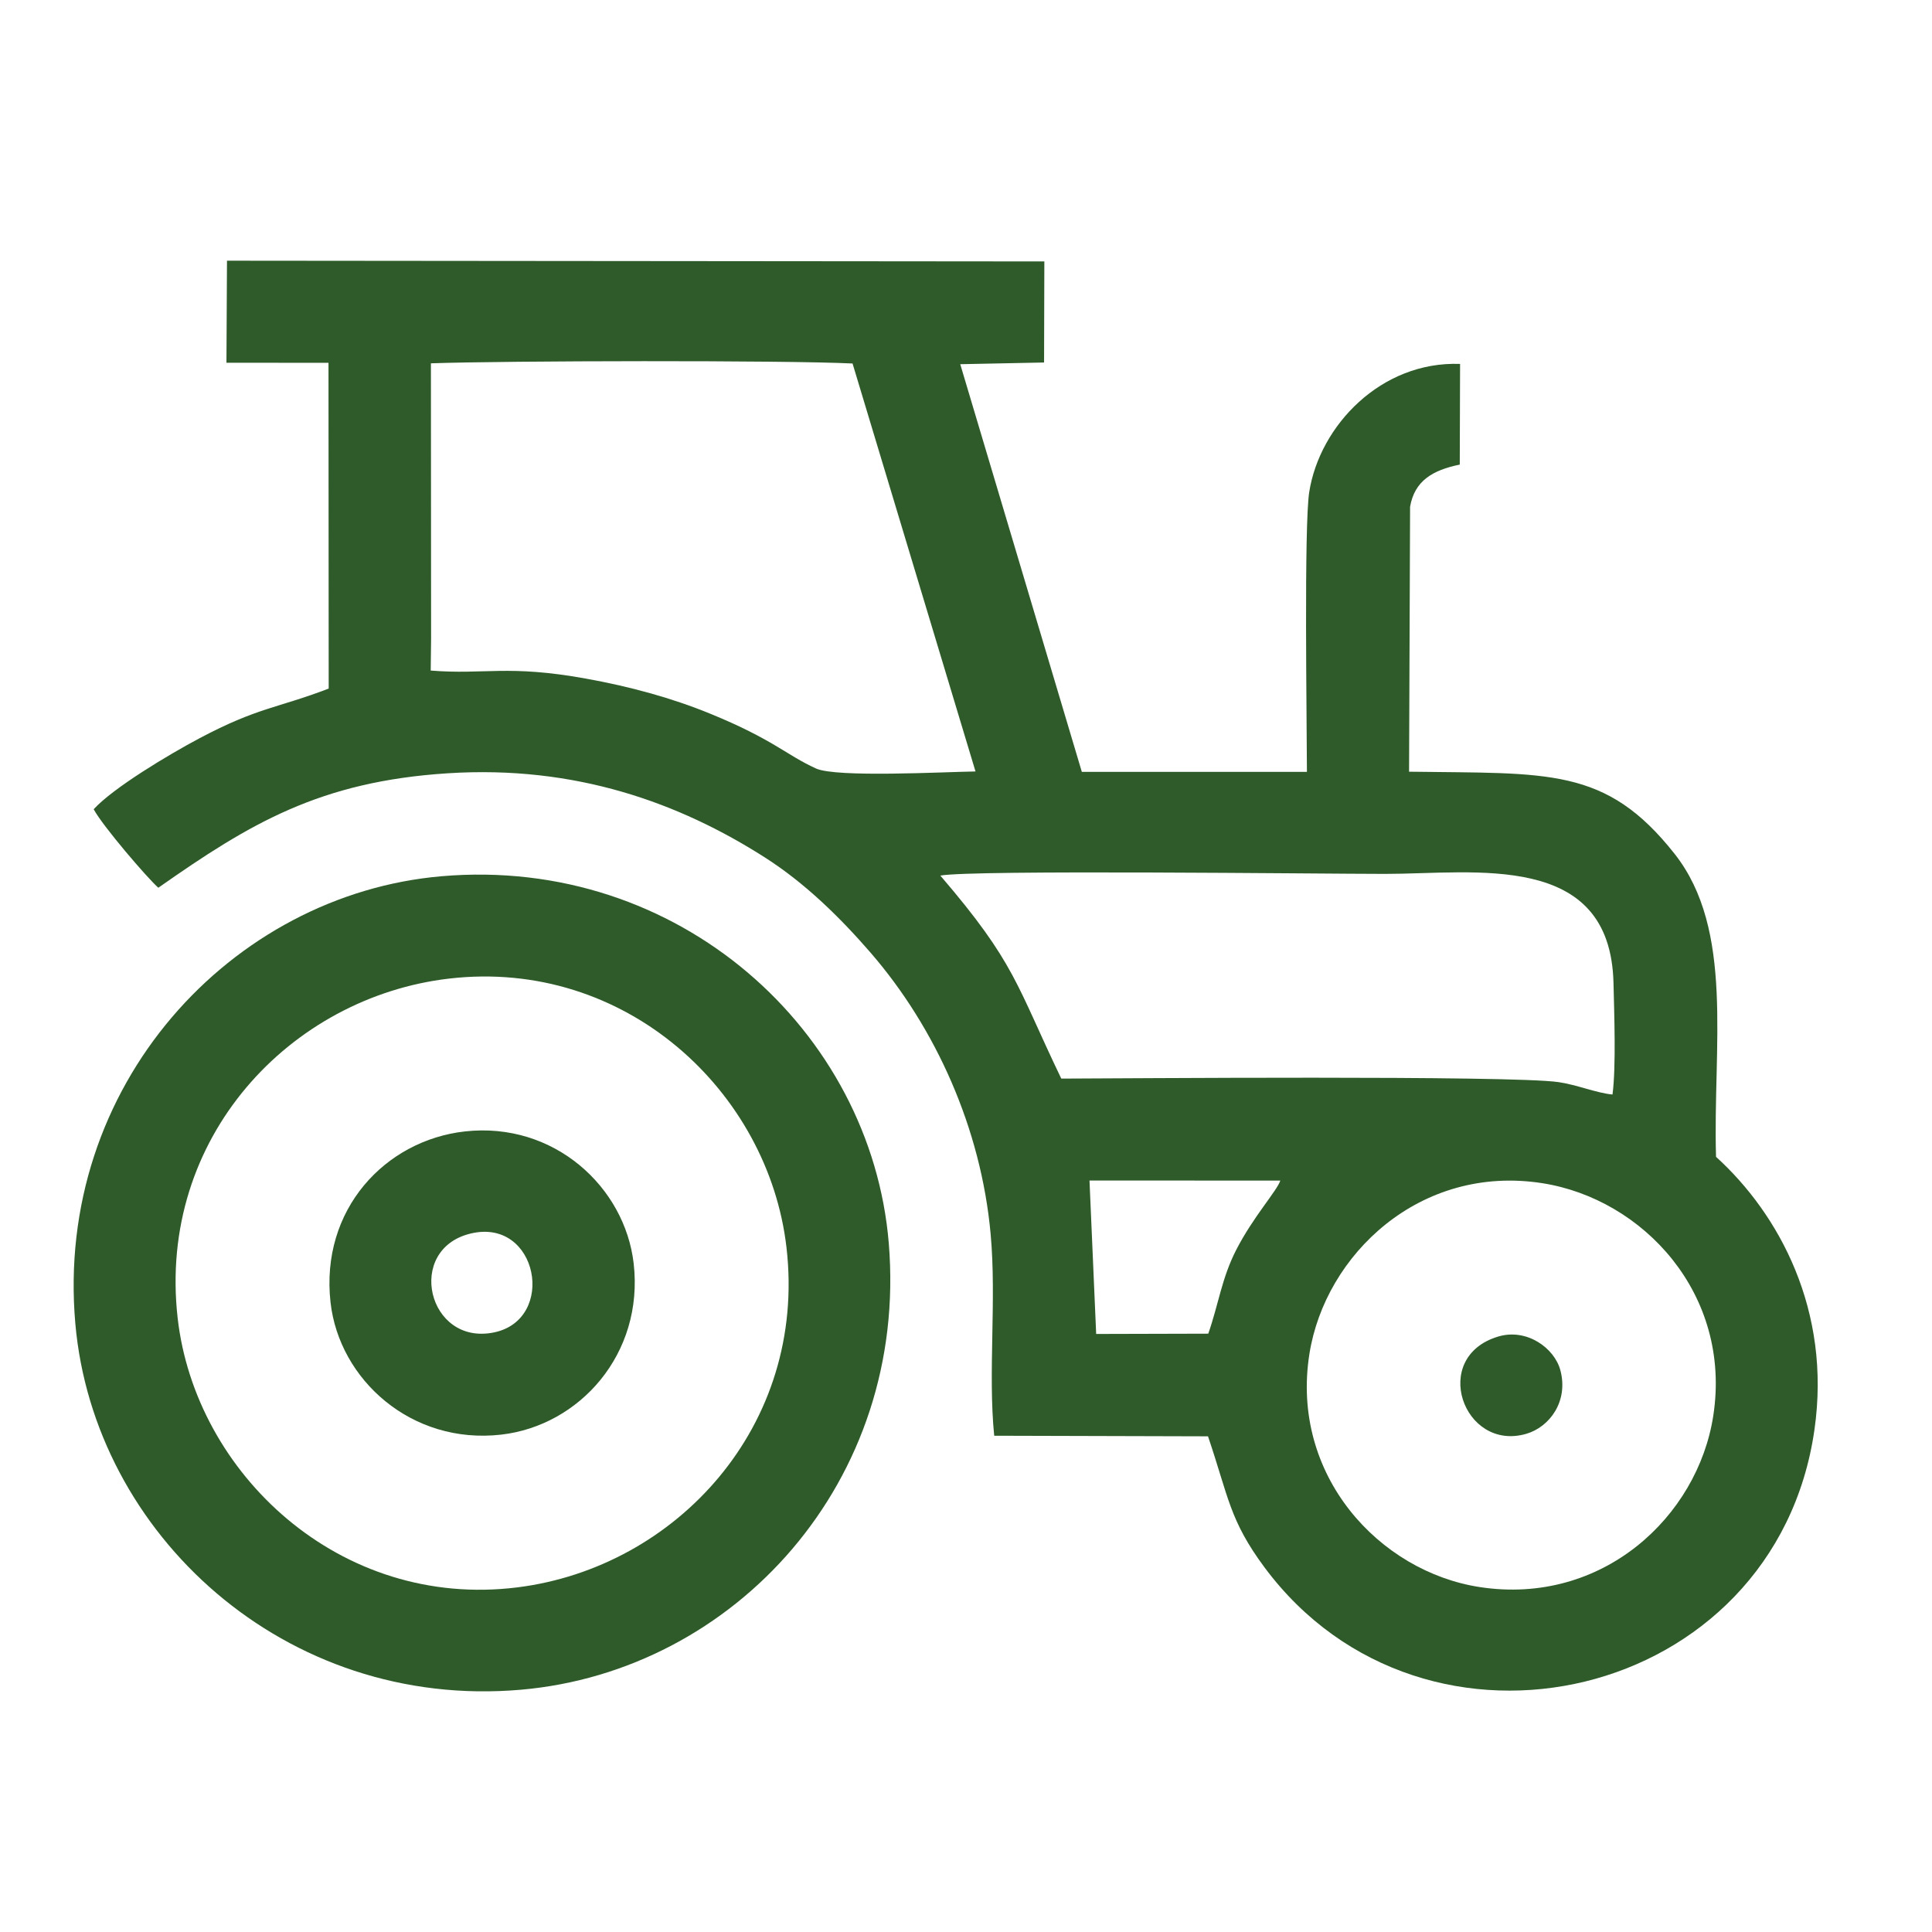
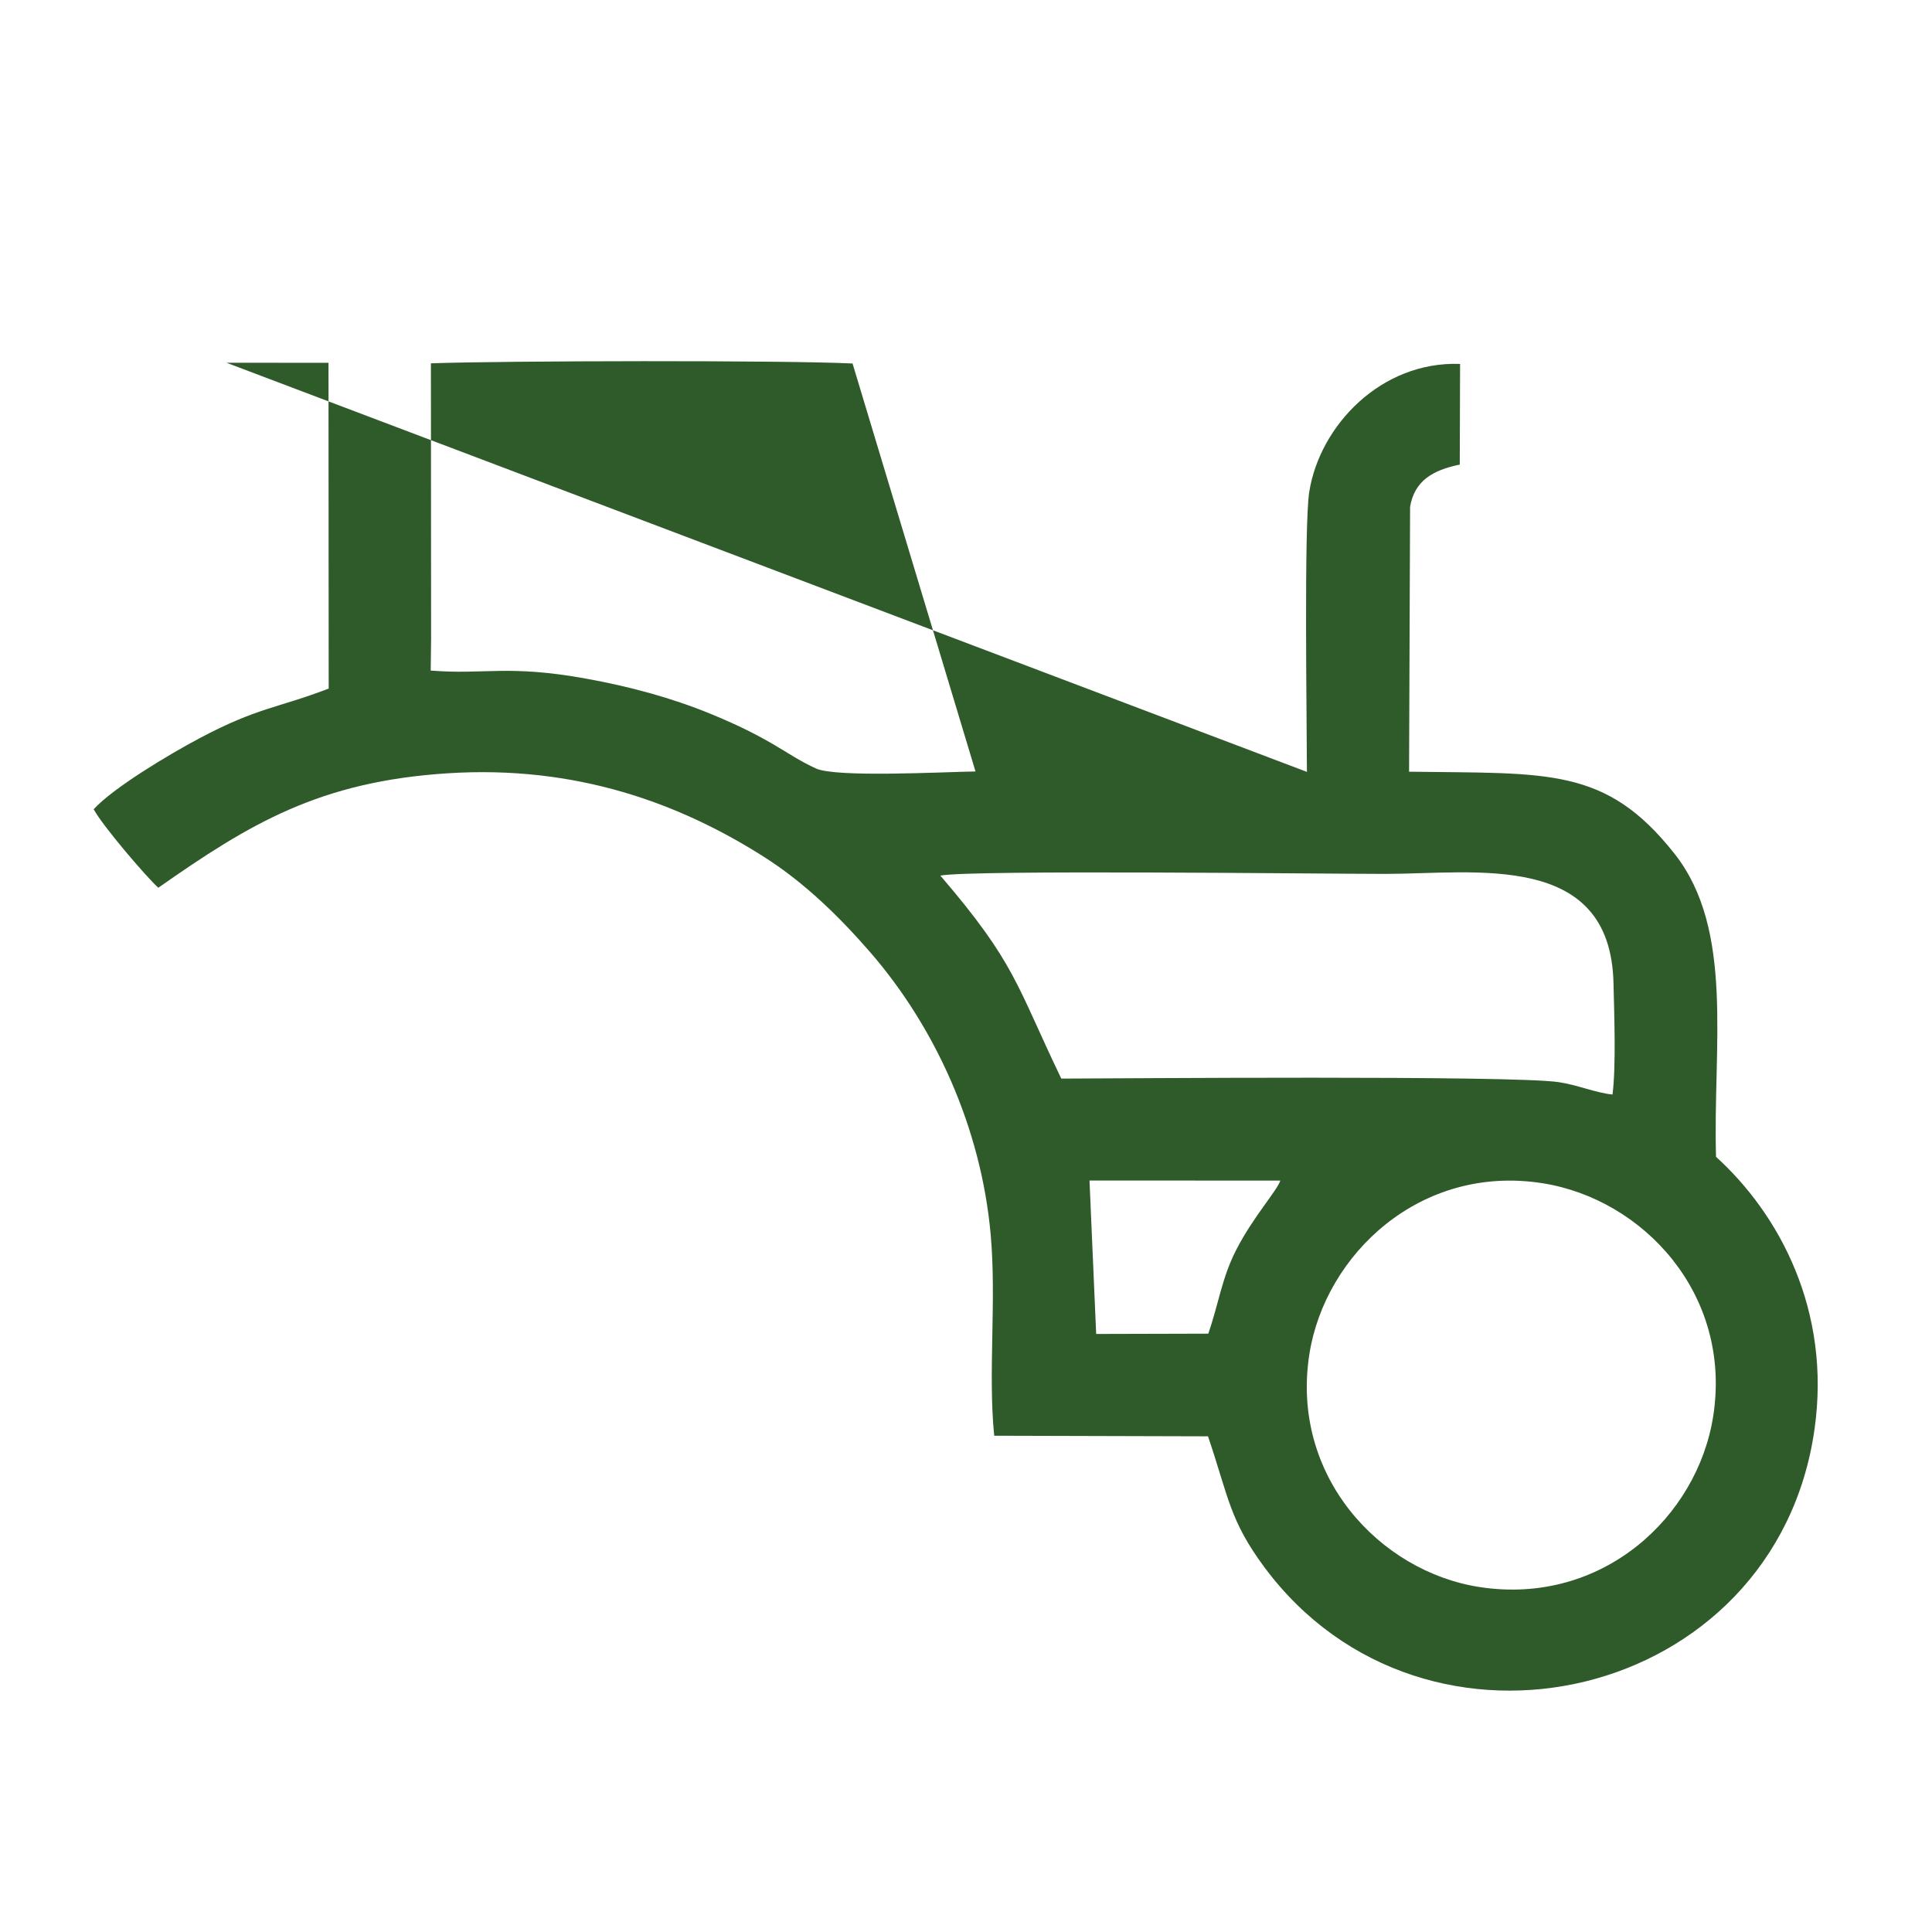
<svg xmlns="http://www.w3.org/2000/svg" xml:space="preserve" width="1181px" height="1181px" version="1.1" style="shape-rendering:geometricPrecision; text-rendering:geometricPrecision; image-rendering:optimizeQuality; fill-rule:evenodd; clip-rule:evenodd" viewBox="0 0 1181 1181">
  <defs>
    <style type="text/css">
   
    .fil0 {fill:#2F5B2A}
   
  </style>
  </defs>
  <g id="Camada_x0020_1">
    <g id="_1807945089424">
-       <path class="fil0" d="M1047.29 865.48c-9.51,61.66 -67.84,116.16 -142.75,104.67 -61.35,-9.41 -115.92,-68.28 -104.1,-142.65 9.64,-60.59 67.67,-115.95 142.38,-104.23 61.48,9.64 115.96,67.74 104.47,142.21zm-308.69 -50.23l-68.53 0.18 -4.08 -93.8 116.64 0.04c-2.01,6.23 -16.57,22.11 -26.94,42.33 -8.87,17.27 -10.81,33.24 -17.09,51.25zm-163.79 -280.02c19.36,-3.63 233.29,-1.03 271.92,-1.03 54.95,0 137.63,-14.2 139.57,66.64 0.43,18.32 1.64,51.12 -0.6,68.22 -9.53,-0.84 -21.75,-5.95 -33,-7.58 -29.25,-4.25 -269.37,-2.21 -303.96,-2.15 -27.6,-57.43 -27.79,-70.33 -73.93,-124.1zm-311.29 -144.71l-0.11 -168.43c45.4,-1.59 215.82,-1.93 257.74,0.11l75.16 249.38c-19.65,0.3 -85.12,3.86 -97.53,-1.82 -18.54,-8.48 -26,-17.66 -64.49,-33.43 -23.58,-9.66 -48.92,-16.61 -76.29,-21.54 -47.75,-8.61 -61.63,-2.22 -94.71,-4.89l0.23 -19.38zm-125.1 -168.79l62.38 0.06 0.12 199.13c-31.61,12.1 -43.25,11.42 -78.9,30.33 -19.13,10.14 -52.83,30.38 -64.75,43.42 5.23,9.96 32.82,42.13 39.52,47.99 55.94,-39.24 98.6,-64.93 176.83,-69.96 78.29,-5.04 141.71,18.15 193.77,51.34 24.86,15.85 46.28,36.98 64.74,58.27 39.83,45.97 67.58,107.53 73.43,172.06 3.68,40.6 -1.69,84.51 2.18,123.27l130.69 0.36c12.58,37.11 13.15,51.3 34.51,80.07 98.08,132.09 312.42,82.18 336.21,-84.15 10.42,-72.86 -21.61,-131.8 -60.17,-166.76 -2,-67.28 11.44,-138.65 -25.35,-185.25 -42.09,-53.31 -77.13,-48.95 -162.29,-50.18l0.62 -161.95c2.74,-15.84 13.73,-22.37 30.37,-25.78l0.19 -61.54c-48.28,-1.76 -85.78,37.66 -92.2,78.23 -3.26,20.61 -1.46,140.98 -1.42,171.15l-137.6 -0.02 -74.32 -249.19 51.24 -1.04 0.17 -61.78 -499.64 -0.45 -0.33 62.37z" />
-       <path class="fil0" d="M274.48 598.2c107.95,-12.58 195.3,69.11 206.29,164.38 12.6,109.2 -67.63,195.59 -164.4,207.74 -108.73,13.65 -197.04,-69.82 -207.77,-164.62 -12.49,-110.34 69.05,-196.2 165.88,-207.5zm-228.42 211.03c11.34,128.36 128.04,236.24 272.39,223.67 130.57,-11.36 236.88,-127.28 224.85,-272.93 -10.72,-129.74 -128.32,-236.81 -273.31,-224.35 -128.48,11.05 -236.8,127.86 -223.93,273.61z" />
-       <path class="fil0" d="M287.99 753.97c41,-9.53 52.3,52.54 14.05,60.5 -40.71,8.47 -54.65,-51.08 -14.05,-60.5zm-3.78 -62.35c-48.76,5.43 -88.48,47.79 -82.17,104.44 5.26,47.25 49.43,87.18 104.31,80.91 47.91,-5.47 87.3,-49.37 81.01,-104.56 -5.34,-46.82 -48.73,-86.86 -103.15,-80.79z" />
-       <path class="fil0" d="M915.9 816.99c-41.96,12.45 -21.46,70.5 16.95,59.52 14.37,-4.11 26.08,-19.93 20.96,-38.96 -3.66,-13.57 -20.52,-25.73 -37.91,-20.56z" />
+       <path class="fil0" d="M1047.29 865.48c-9.51,61.66 -67.84,116.16 -142.75,104.67 -61.35,-9.41 -115.92,-68.28 -104.1,-142.65 9.64,-60.59 67.67,-115.95 142.38,-104.23 61.48,9.64 115.96,67.74 104.47,142.21zm-308.69 -50.23l-68.53 0.18 -4.08 -93.8 116.64 0.04c-2.01,6.23 -16.57,22.11 -26.94,42.33 -8.87,17.27 -10.81,33.24 -17.09,51.25zm-163.79 -280.02c19.36,-3.63 233.29,-1.03 271.92,-1.03 54.95,0 137.63,-14.2 139.57,66.64 0.43,18.32 1.64,51.12 -0.6,68.22 -9.53,-0.84 -21.75,-5.95 -33,-7.58 -29.25,-4.25 -269.37,-2.21 -303.96,-2.15 -27.6,-57.43 -27.79,-70.33 -73.93,-124.1zm-311.29 -144.71l-0.11 -168.43c45.4,-1.59 215.82,-1.93 257.74,0.11l75.16 249.38c-19.65,0.3 -85.12,3.86 -97.53,-1.82 -18.54,-8.48 -26,-17.66 -64.49,-33.43 -23.58,-9.66 -48.92,-16.61 -76.29,-21.54 -47.75,-8.61 -61.63,-2.22 -94.71,-4.89l0.23 -19.38zm-125.1 -168.79l62.38 0.06 0.12 199.13c-31.61,12.1 -43.25,11.42 -78.9,30.33 -19.13,10.14 -52.83,30.38 -64.75,43.42 5.23,9.96 32.82,42.13 39.52,47.99 55.94,-39.24 98.6,-64.93 176.83,-69.96 78.29,-5.04 141.71,18.15 193.77,51.34 24.86,15.85 46.28,36.98 64.74,58.27 39.83,45.97 67.58,107.53 73.43,172.06 3.68,40.6 -1.69,84.51 2.18,123.27l130.69 0.36c12.58,37.11 13.15,51.3 34.51,80.07 98.08,132.09 312.42,82.18 336.21,-84.15 10.42,-72.86 -21.61,-131.8 -60.17,-166.76 -2,-67.28 11.44,-138.65 -25.35,-185.25 -42.09,-53.31 -77.13,-48.95 -162.29,-50.18l0.62 -161.95c2.74,-15.84 13.73,-22.37 30.37,-25.78l0.19 -61.54c-48.28,-1.76 -85.78,37.66 -92.2,78.23 -3.26,20.61 -1.46,140.98 -1.42,171.15z" />
    </g>
  </g>
</svg>